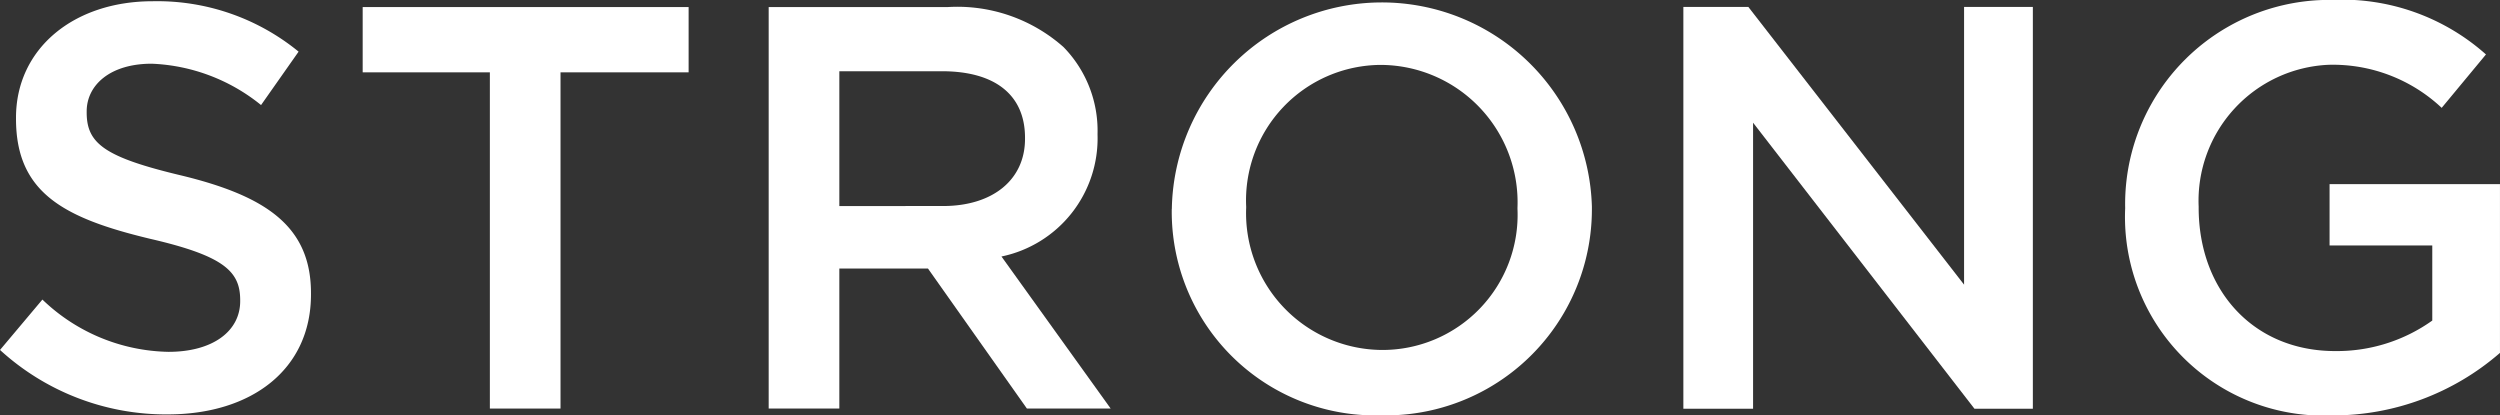
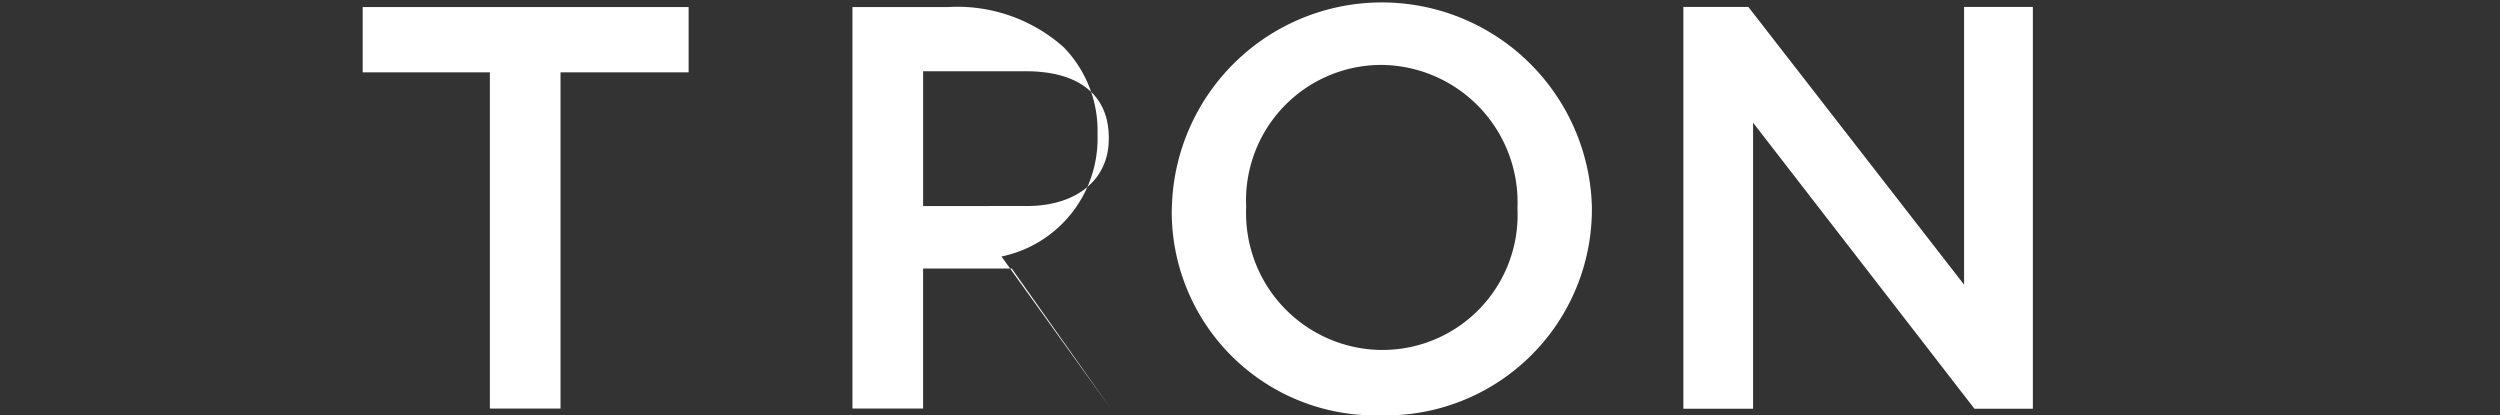
<svg xmlns="http://www.w3.org/2000/svg" viewBox="0 0 106.54 17.704">
  <rect x="0" y="0" width="106.54" height="17.704" fill="#333333" stroke="none" />
  <g fill="#fff">
-     <path d="M0 14.914l1.807-2.148a7.946 7.946 0 005.374 2.228c1.891 0 3.055-.883 3.055-2.16v-.044c0-1.224-.686-1.887-3.854-2.617-3.653-.879-5.7-1.955-5.7-5.11v-.048C.682 2.08 3.131.053 6.503.053a9.511 9.511 0 016.222 2.148l-1.6 2.276a7.89 7.89 0 00-4.661-1.762c-1.766 0-2.77.907-2.77 2.035v.044c0 1.325.763 1.907 4.059 2.69 3.609.879 5.5 2.176 5.5 5.01v.052c0 3.2-2.533 5.114-6.106 5.114a10.478 10.478 0 01-7.146-2.746" />
    <path d="M20.876 3.083h-5.42V.301h13.89v2.782h-5.459v14.328h-3.011z" />
-     <path d="M32.758.301h7.632a6.819 6.819 0 014.934 1.706 5.1 5.1 0 011.449 3.689v.052a5.141 5.141 0 01-4.094 5.183l4.653 6.479h-3.57l-4.215-5.965h-3.778v5.965h-3.011V.301m7.431 8.479c2.124 0 3.493-1.124 3.493-2.862V5.87c0-1.831-1.285-2.834-3.537-2.834h-4.376v5.745z" />
+     <path d="M32.758.301h7.632a6.819 6.819 0 014.934 1.706 5.1 5.1 0 011.449 3.689v.052a5.141 5.141 0 01-4.094 5.183l4.653 6.479l-4.215-5.965h-3.778v5.965h-3.011V.301m7.431 8.479c2.124 0 3.493-1.124 3.493-2.862V5.87c0-1.831-1.285-2.834-3.537-2.834h-4.376v5.745z" />
    <path d="M49.94 8.896v-.048a8.953 8.953 0 0117.9-.044v.044a8.785 8.785 0 01-8.992 8.852 8.677 8.677 0 01-8.912-8.8m14.733 0v-.048a5.856 5.856 0 00-5.821-6.086 5.773 5.773 0 00-5.741 6.042v.044a5.828 5.828 0 005.781 6.062A5.76 5.76 0 0064.669 8.9" />
    <path d="M71.738.296h2.77l9.193 11.835V.296h2.931v17.122h-2.489L74.709 5.229v12.189h-2.971z" />
-     <path d="M90.566 8.896v-.048a8.7 8.7 0 018.788-8.852 9.224 9.224 0 016.588 2.324l-1.887 2.276a6.776 6.776 0 00-4.817-1.835 5.8 5.8 0 00-5.54 6.042v.044c0 3.521 2.328 6.114 5.817 6.114a7 7 0 004.139-1.3v-3.2h-4.377V7.848h7.262v7.19a10.855 10.855 0 01-7.142 2.666 8.466 8.466 0 01-8.832-8.8" />
  </g>
</svg>